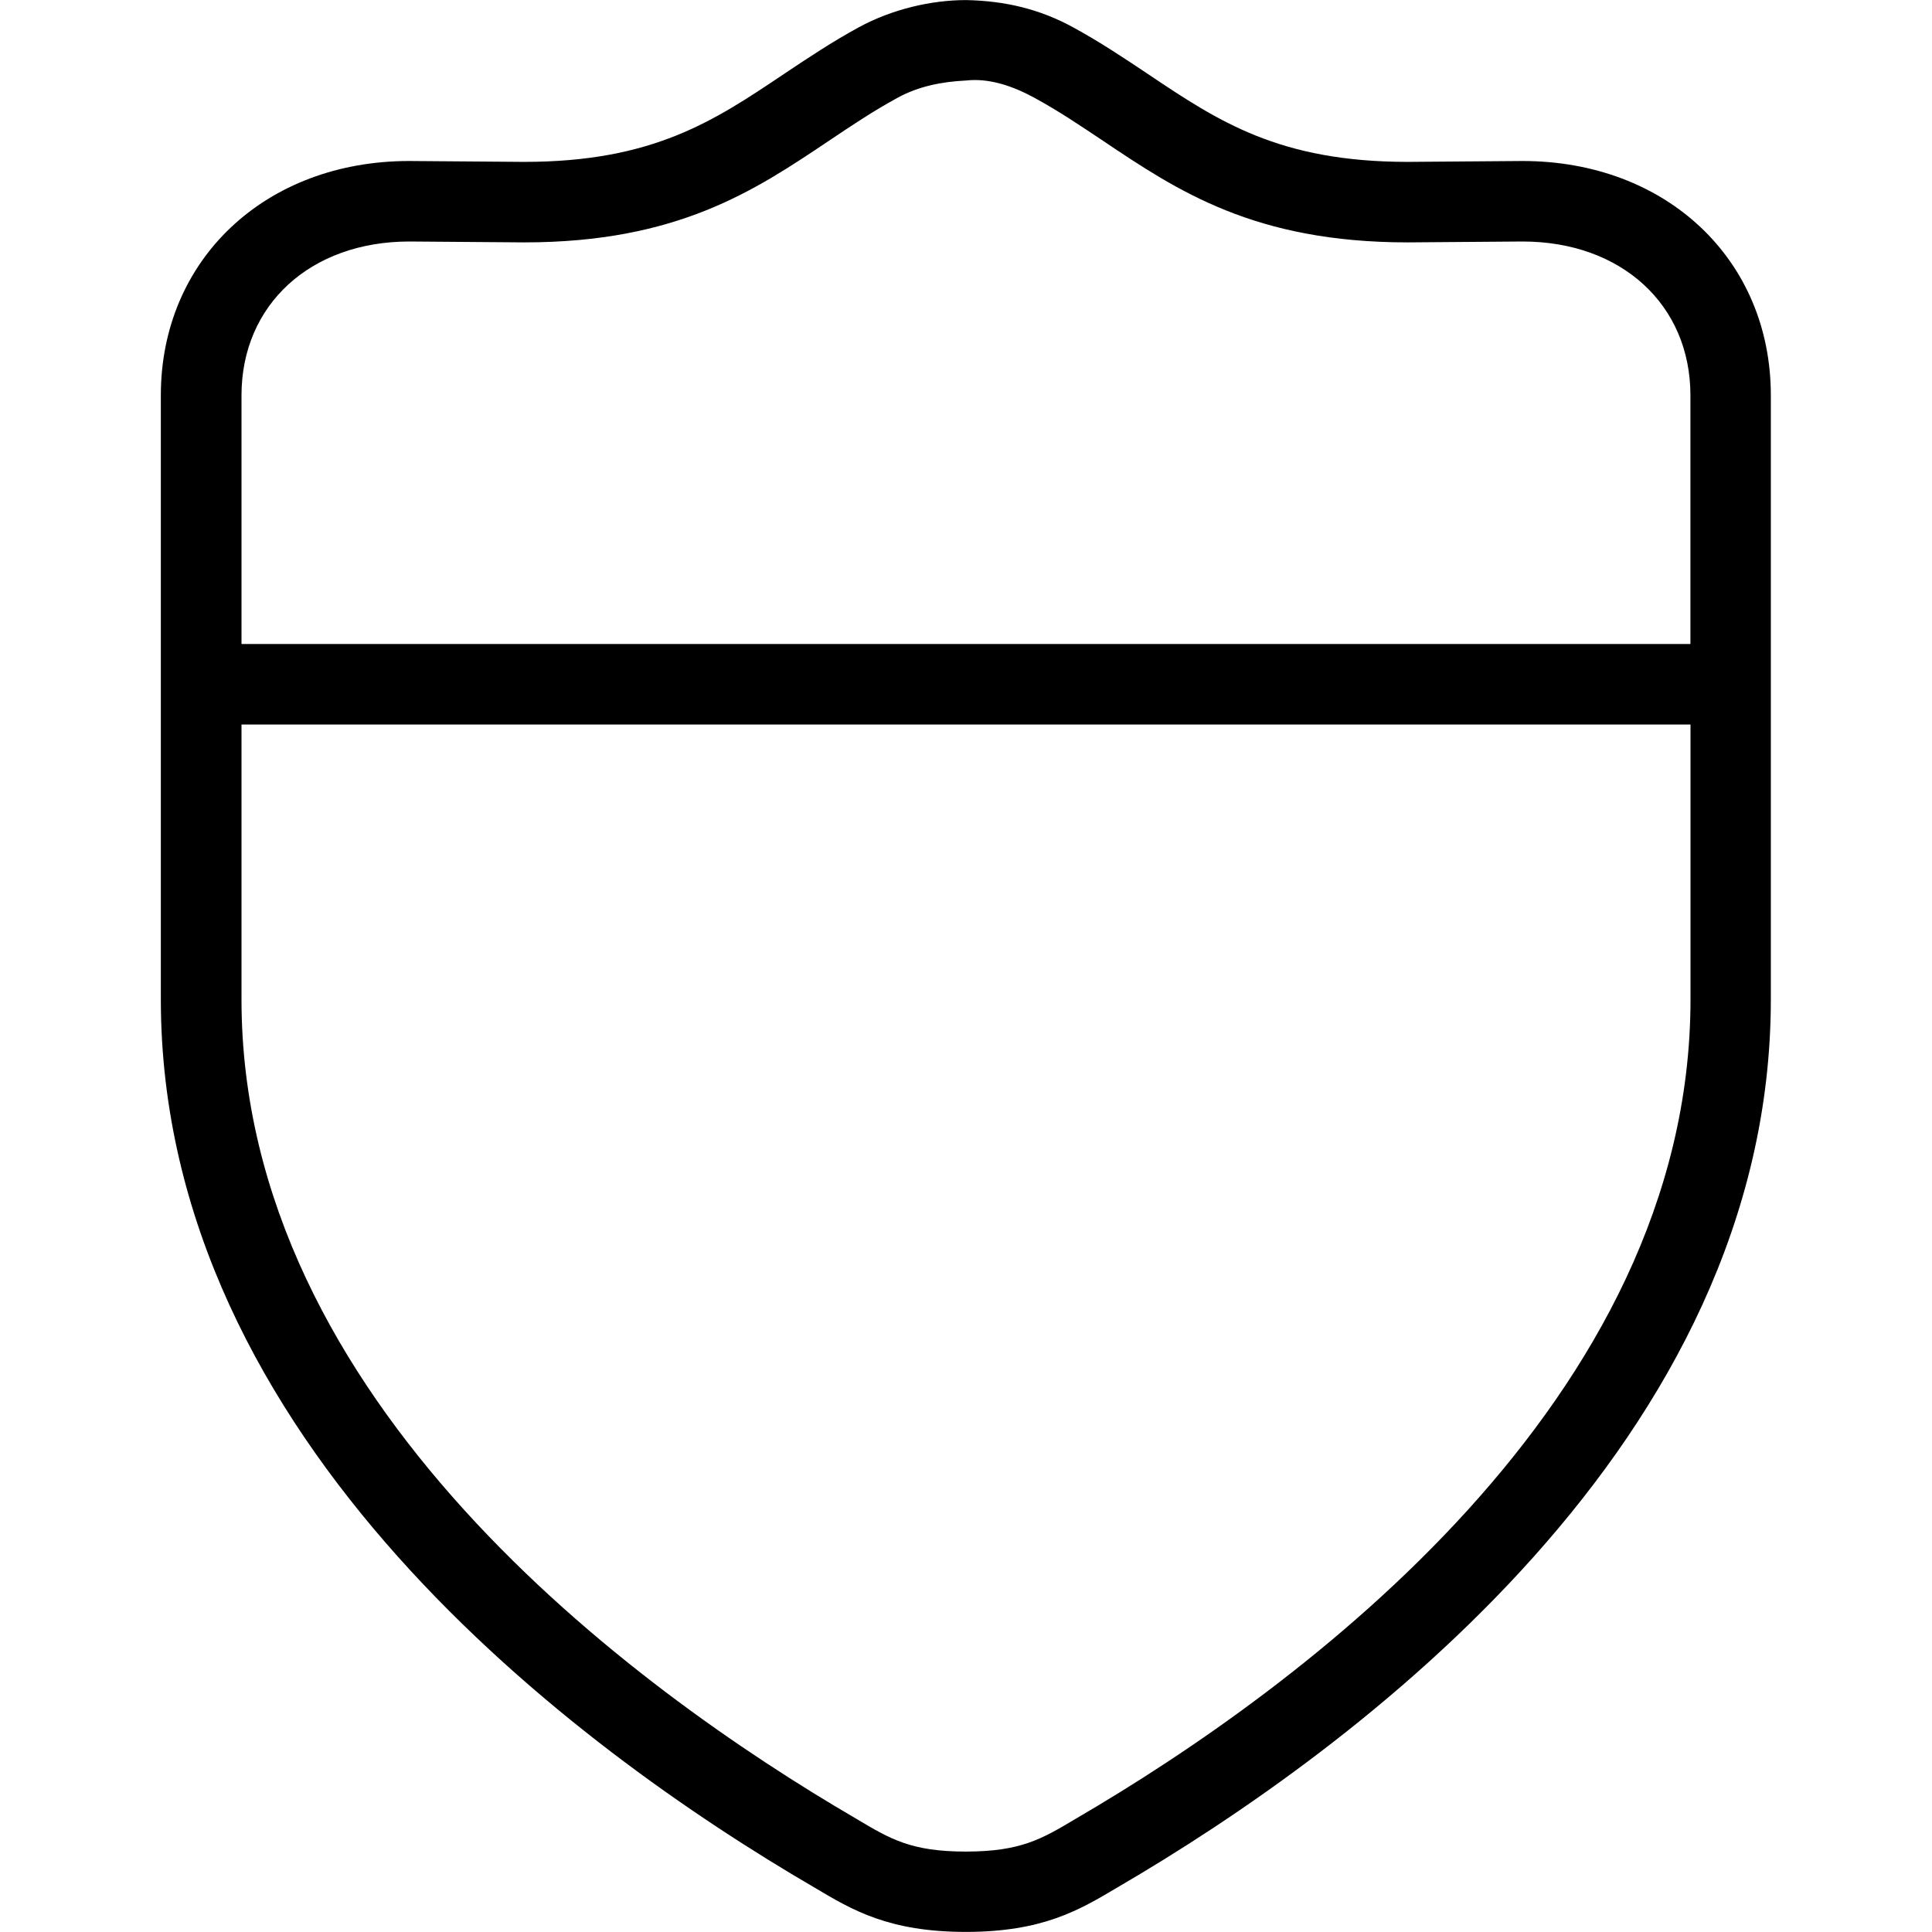
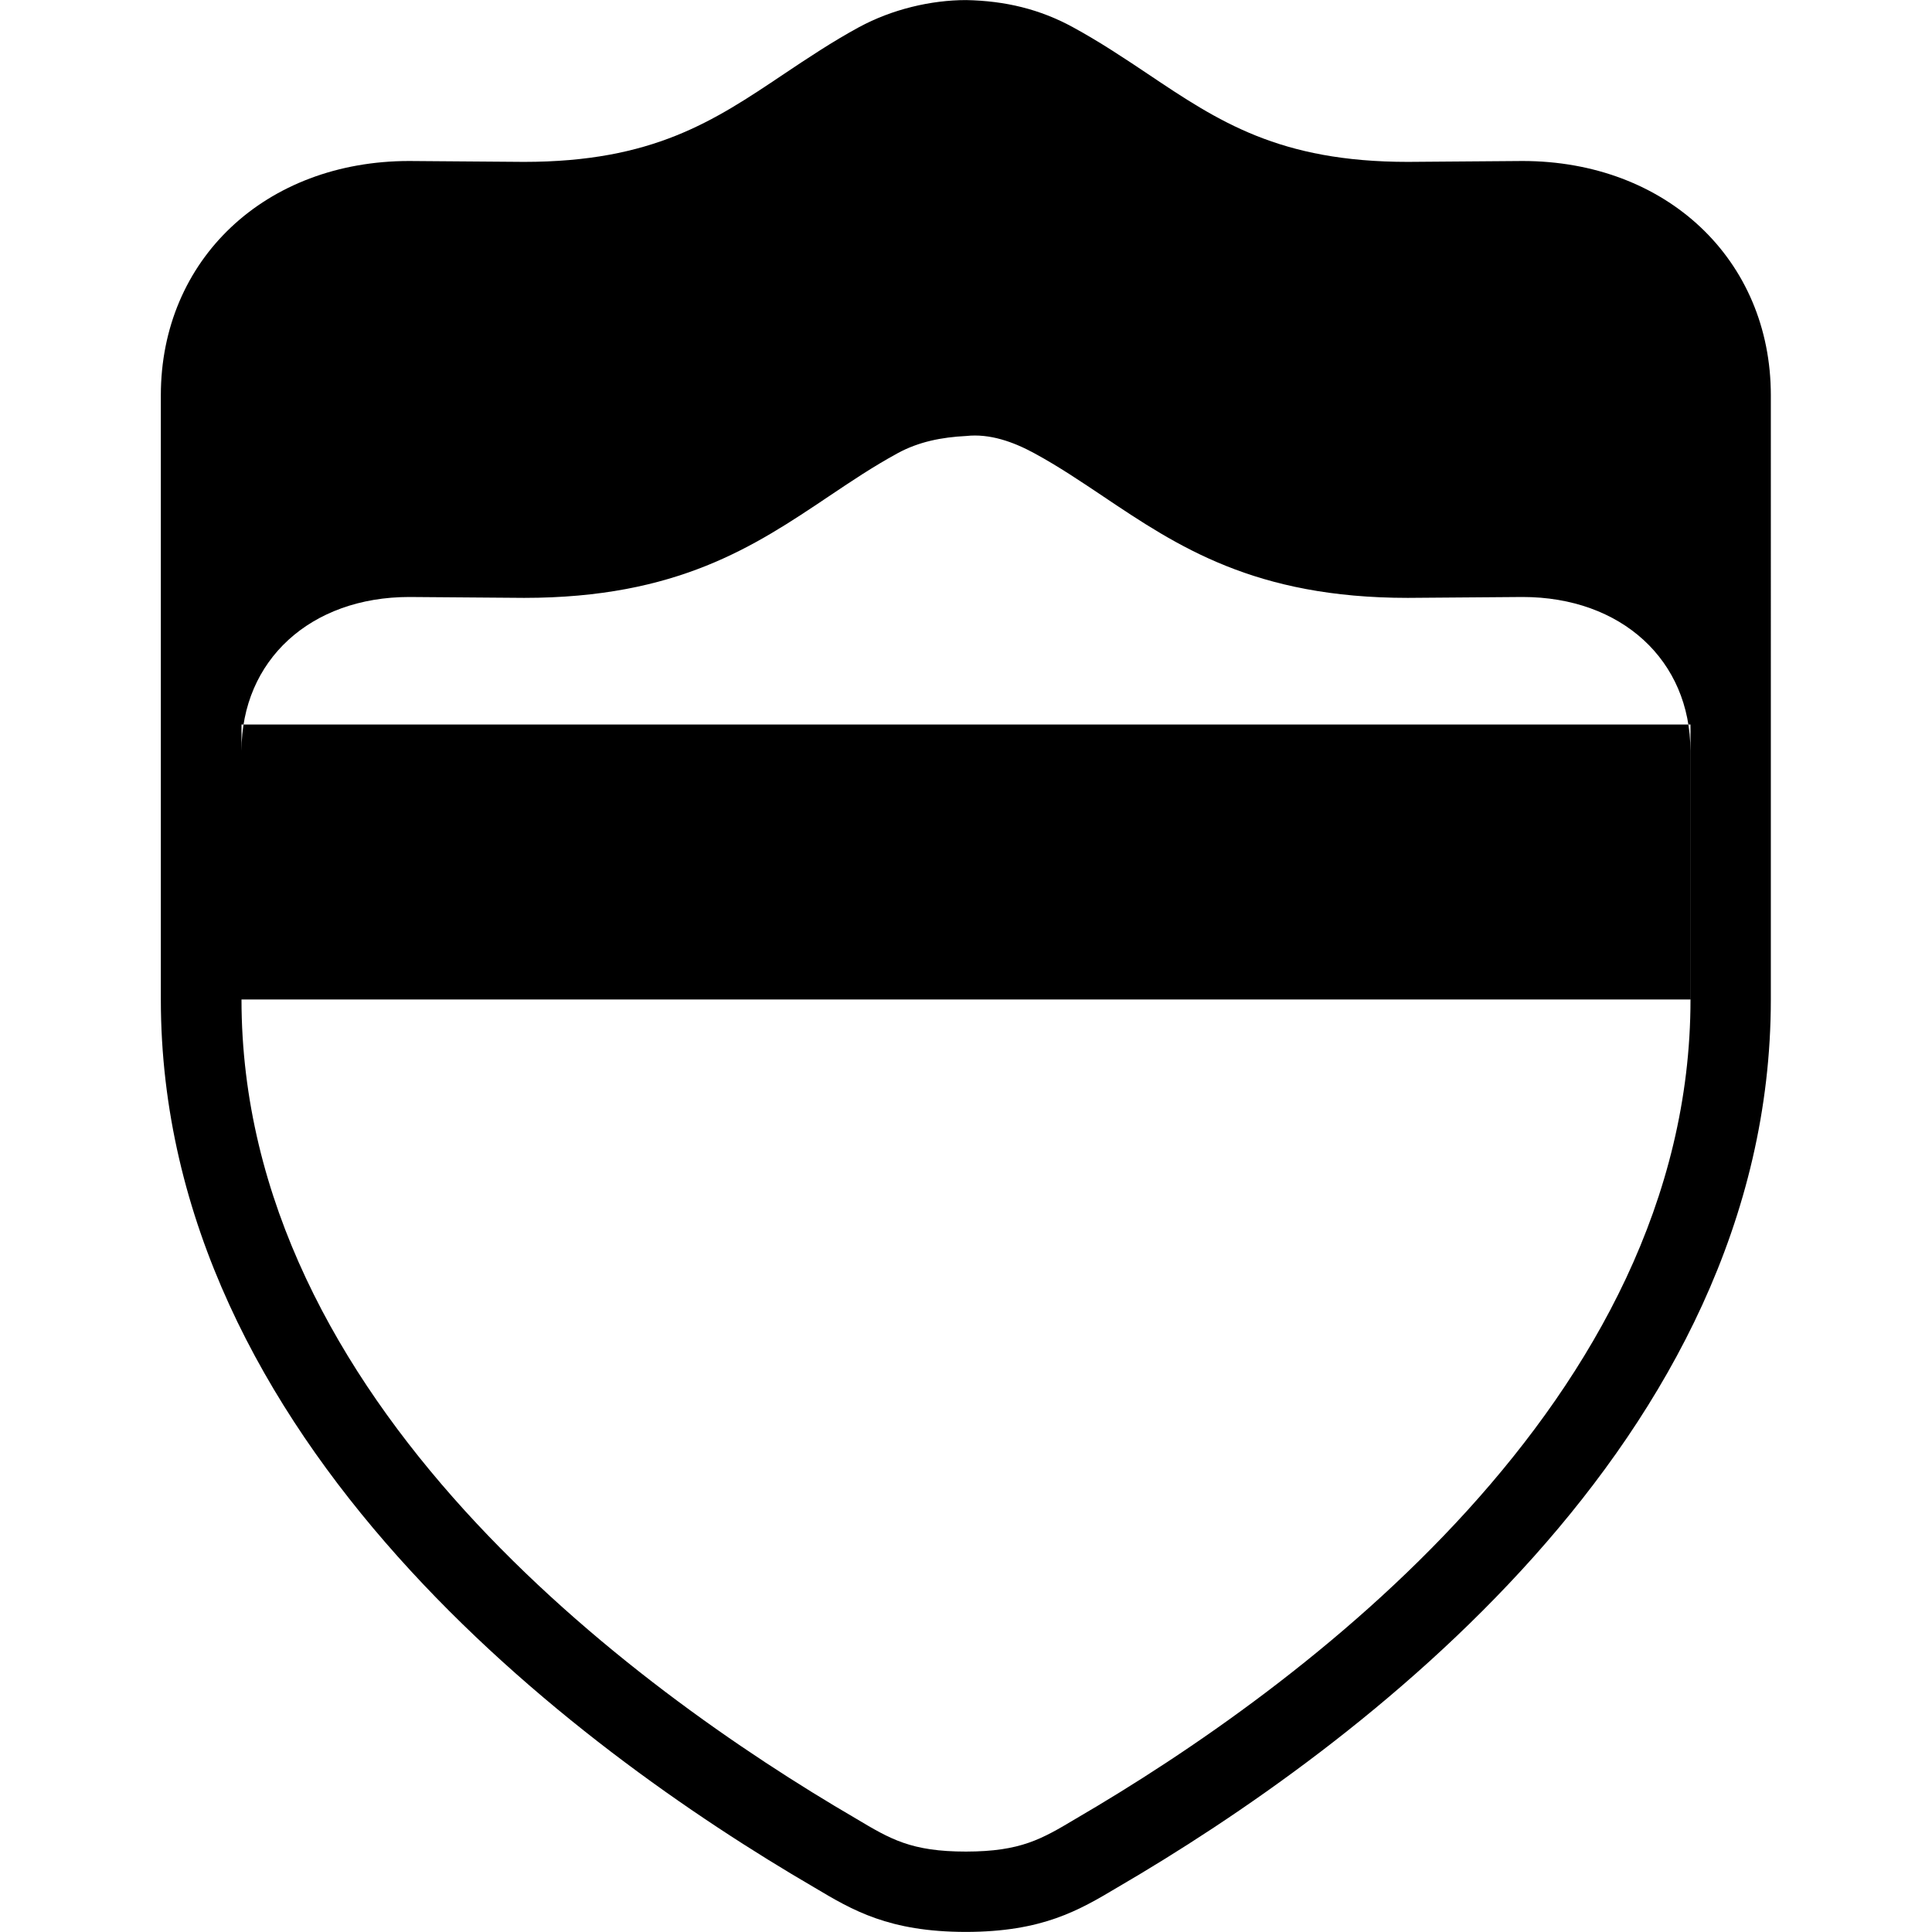
<svg xmlns="http://www.w3.org/2000/svg" id="Layer_1" data-name="Layer 1" viewBox="0 0 24 24" width="512" height="512">
-   <path d="M18.914,2l-1.425,.011c-1.601,0-2.354-.505-3.227-1.09-.299-.2-.6-.401-.934-.583-.411-.224-.838-.327-1.325-.337-.438,0-.921,.114-1.333,.337-.334,.182-.635,.383-.934,.583-.872,.585-1.626,1.09-3.227,1.09l-1.425-.011c-1.788,0-3.086,1.224-3.086,2.911v7.504c0,5.482,5.146,9.301,8.12,11.033,.474,.283,.926,.55,1.88,.551,.954-.001,1.406-.269,1.88-.551,2.974-1.733,8.12-5.551,8.12-11.033V4.911c0-1.687-1.298-2.911-3.086-2.911Zm2.086,10.416c0,4.982-4.845,8.55-7.633,10.175-.427,.255-.686,.409-1.367,.41-.682,0-.94-.155-1.367-.41-2.788-1.625-7.633-5.193-7.633-10.175v-3.416H21v3.416Zm0-4.416H3v-3.089c0-1.125,.857-1.911,2.086-1.911l1.425,.011c1.905,0,2.86-.641,3.783-1.26,.274-.184,.549-.369,.855-.536,.263-.144,.551-.2,.854-.215,.292-.032,.584,.072,.847,.215,.307,.167,.581,.353,.855,.536,.923,.619,1.878,1.26,3.783,1.26l1.425-.011c1.229,0,2.086,.786,2.086,1.911v3.089Z" />
+   <path d="M18.914,2l-1.425,.011c-1.601,0-2.354-.505-3.227-1.09-.299-.2-.6-.401-.934-.583-.411-.224-.838-.327-1.325-.337-.438,0-.921,.114-1.333,.337-.334,.182-.635,.383-.934,.583-.872,.585-1.626,1.09-3.227,1.09l-1.425-.011c-1.788,0-3.086,1.224-3.086,2.911v7.504c0,5.482,5.146,9.301,8.12,11.033,.474,.283,.926,.55,1.88,.551,.954-.001,1.406-.269,1.88-.551,2.974-1.733,8.12-5.551,8.12-11.033V4.911c0-1.687-1.298-2.911-3.086-2.911Zm2.086,10.416c0,4.982-4.845,8.55-7.633,10.175-.427,.255-.686,.409-1.367,.41-.682,0-.94-.155-1.367-.41-2.788-1.625-7.633-5.193-7.633-10.175v-3.416H21v3.416ZH3v-3.089c0-1.125,.857-1.911,2.086-1.911l1.425,.011c1.905,0,2.86-.641,3.783-1.26,.274-.184,.549-.369,.855-.536,.263-.144,.551-.2,.854-.215,.292-.032,.584,.072,.847,.215,.307,.167,.581,.353,.855,.536,.923,.619,1.878,1.26,3.783,1.26l1.425-.011c1.229,0,2.086,.786,2.086,1.911v3.089Z" />
</svg>